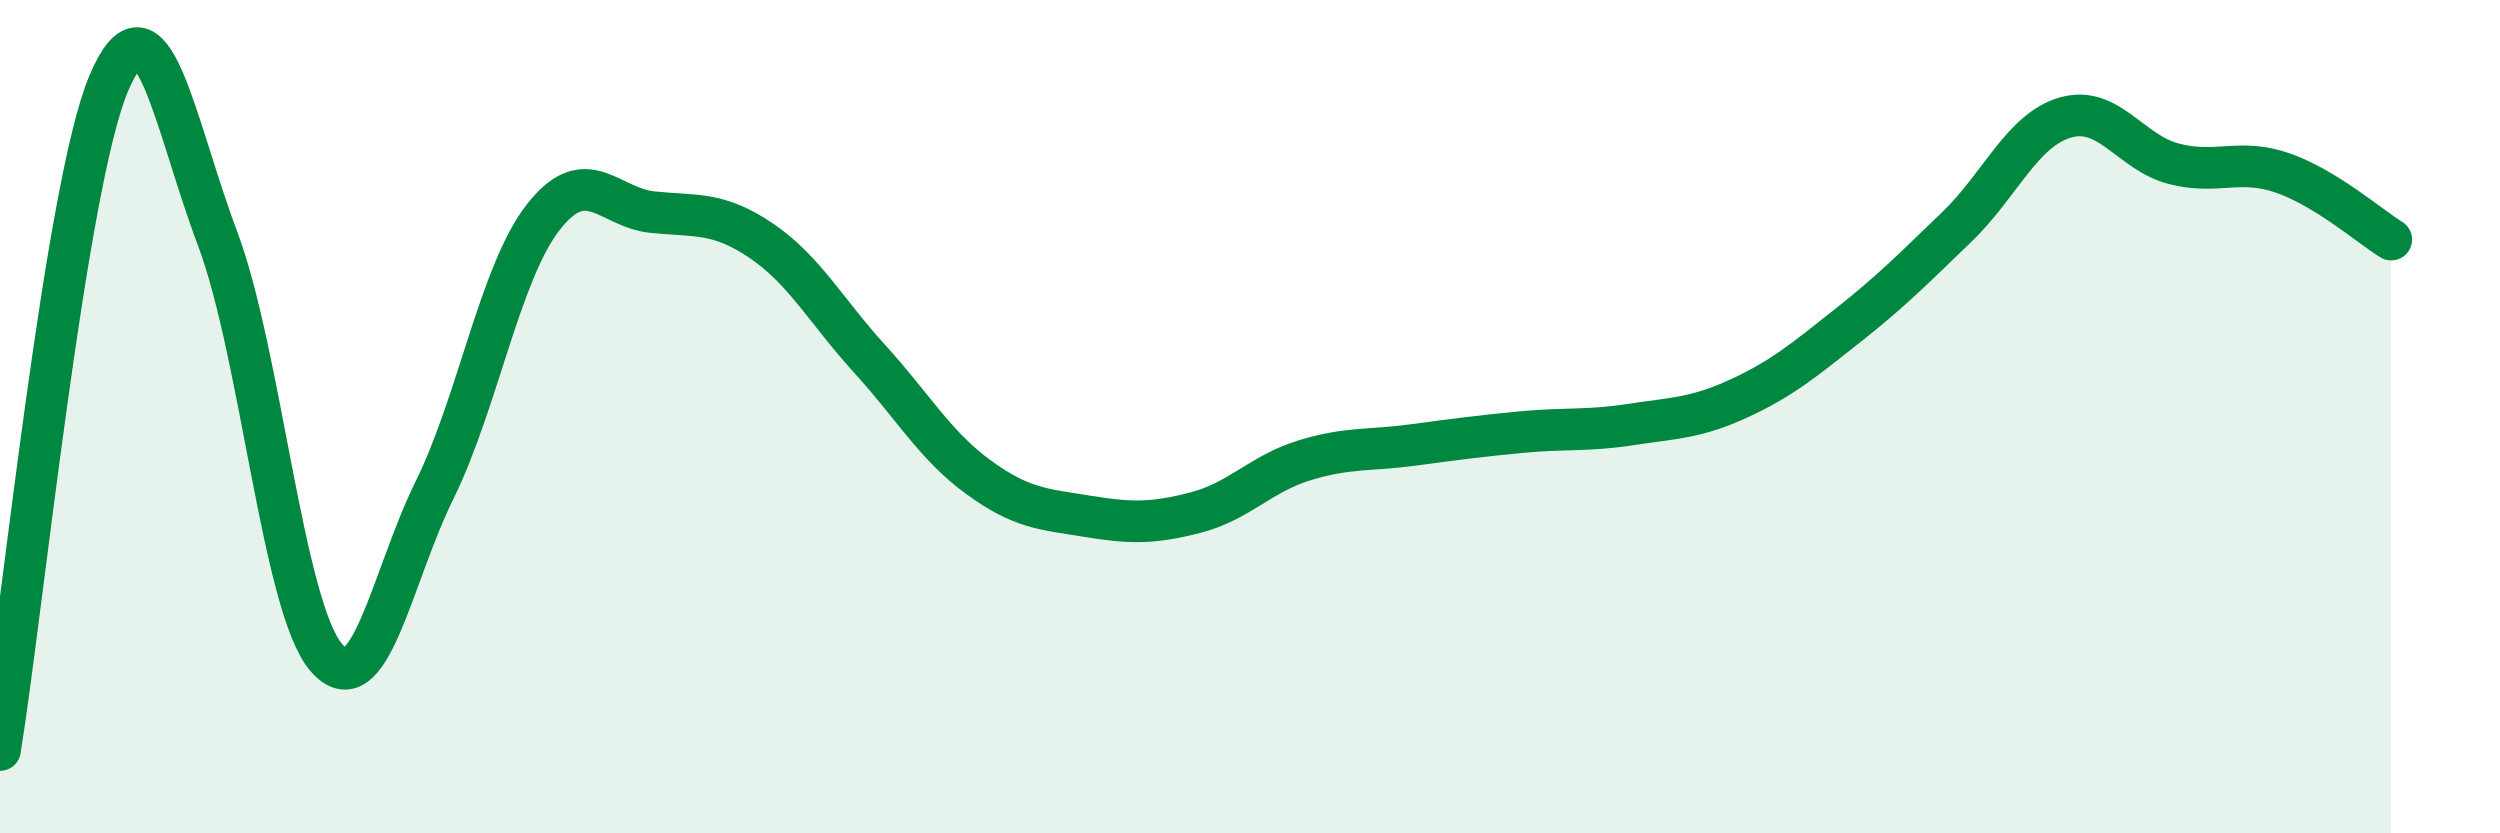
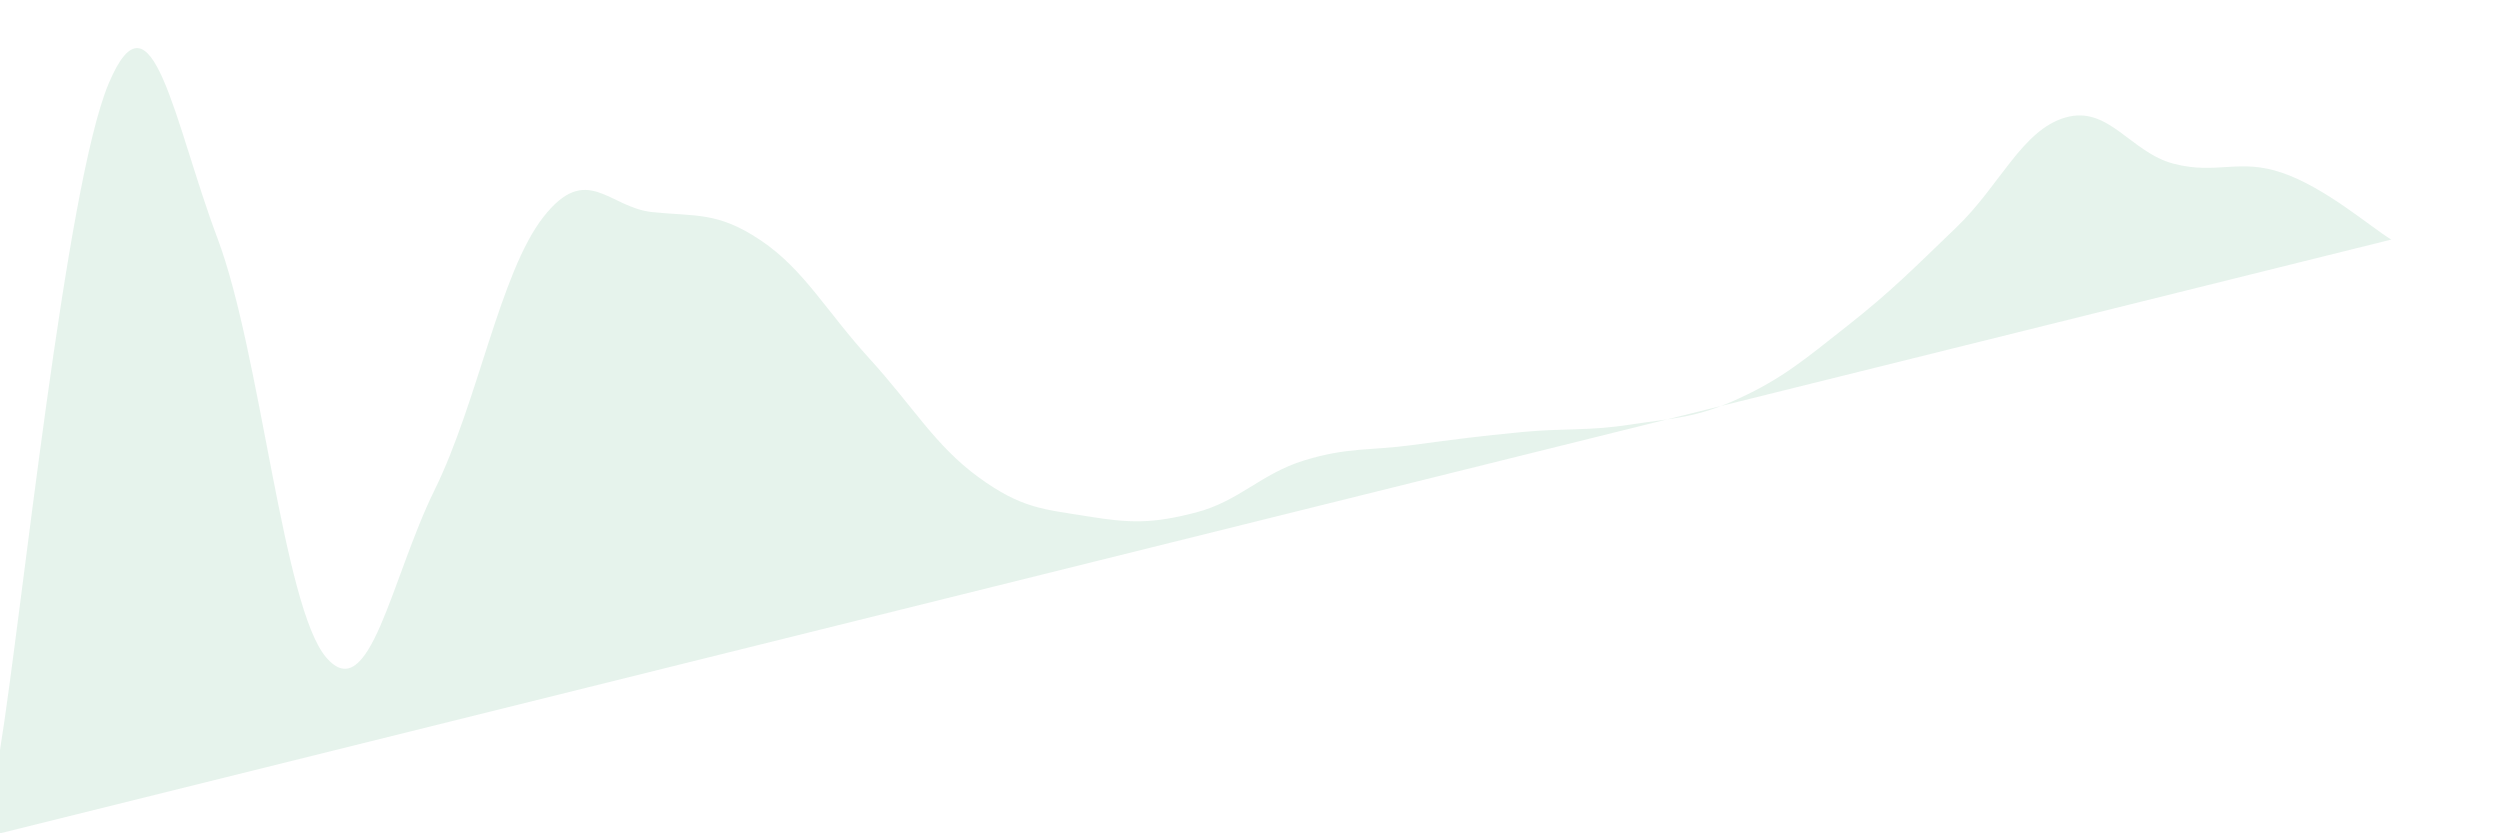
<svg xmlns="http://www.w3.org/2000/svg" width="60" height="20" viewBox="0 0 60 20">
-   <path d="M 0,18 C 0.52,14.8 1.57,4.46 2.61,2 C 3.65,-0.46 4.18,2.96 5.22,5.72 C 6.26,8.48 6.79,14.57 7.83,15.78 C 8.87,16.99 9.39,13.87 10.43,11.76 C 11.47,9.65 12,6.54 13.04,5.21 C 14.08,3.88 14.61,4.98 15.65,5.09 C 16.69,5.2 17.22,5.07 18.26,5.77 C 19.3,6.47 19.83,7.47 20.87,8.61 C 21.91,9.75 22.44,10.69 23.48,11.45 C 24.52,12.21 25.05,12.22 26.09,12.39 C 27.13,12.56 27.66,12.57 28.7,12.3 C 29.74,12.03 30.26,11.37 31.3,11.05 C 32.34,10.73 32.87,10.82 33.91,10.68 C 34.95,10.54 35.48,10.47 36.52,10.37 C 37.56,10.27 38.09,10.35 39.13,10.19 C 40.17,10.03 40.7,10.04 41.74,9.56 C 42.78,9.08 43.31,8.63 44.35,7.81 C 45.39,6.99 45.92,6.45 46.96,5.45 C 48,4.45 48.53,3.12 49.57,2.82 C 50.61,2.52 51.13,3.66 52.17,3.93 C 53.21,4.2 53.74,3.79 54.78,4.15 C 55.82,4.51 56.87,5.43 57.39,5.75L57.39 20L0 20Z" fill="#008740" opacity="0.1" stroke-linecap="round" stroke-linejoin="round" />
-   <path d="M 0,18 C 0.52,14.8 1.57,4.46 2.61,2 C 3.65,-0.46 4.18,2.96 5.22,5.72 C 6.26,8.48 6.79,14.57 7.83,15.78 C 8.87,16.99 9.39,13.87 10.43,11.76 C 11.47,9.65 12,6.54 13.04,5.21 C 14.08,3.88 14.61,4.98 15.65,5.09 C 16.69,5.2 17.22,5.07 18.26,5.77 C 19.3,6.47 19.83,7.47 20.87,8.61 C 21.91,9.75 22.44,10.69 23.48,11.45 C 24.52,12.21 25.05,12.22 26.09,12.39 C 27.13,12.56 27.66,12.57 28.7,12.3 C 29.74,12.03 30.26,11.37 31.3,11.05 C 32.34,10.73 32.87,10.82 33.91,10.68 C 34.95,10.54 35.48,10.47 36.52,10.37 C 37.56,10.27 38.09,10.35 39.13,10.19 C 40.17,10.03 40.7,10.04 41.74,9.56 C 42.78,9.08 43.31,8.63 44.35,7.81 C 45.39,6.99 45.92,6.45 46.96,5.45 C 48,4.45 48.53,3.12 49.57,2.82 C 50.61,2.52 51.13,3.66 52.17,3.93 C 53.21,4.2 53.74,3.79 54.78,4.15 C 55.82,4.51 56.87,5.43 57.39,5.75" stroke="#008740" stroke-width="1" fill="none" stroke-linecap="round" stroke-linejoin="round" />
+   <path d="M 0,18 C 0.52,14.8 1.57,4.46 2.61,2 C 3.65,-0.46 4.18,2.96 5.22,5.72 C 6.26,8.48 6.79,14.57 7.83,15.78 C 8.87,16.99 9.39,13.87 10.43,11.76 C 11.47,9.65 12,6.54 13.04,5.21 C 14.08,3.88 14.61,4.98 15.65,5.09 C 16.69,5.2 17.22,5.07 18.26,5.77 C 19.3,6.47 19.83,7.47 20.87,8.61 C 21.91,9.75 22.44,10.69 23.48,11.45 C 24.52,12.21 25.05,12.22 26.09,12.39 C 27.13,12.56 27.66,12.57 28.7,12.3 C 29.74,12.03 30.26,11.37 31.3,11.05 C 32.34,10.73 32.87,10.82 33.91,10.68 C 34.95,10.54 35.48,10.47 36.52,10.37 C 37.56,10.27 38.09,10.35 39.13,10.19 C 40.17,10.03 40.7,10.04 41.74,9.56 C 42.78,9.08 43.31,8.63 44.35,7.81 C 45.39,6.99 45.92,6.45 46.96,5.45 C 48,4.45 48.53,3.12 49.57,2.82 C 50.61,2.52 51.13,3.66 52.17,3.93 C 53.21,4.2 53.74,3.79 54.78,4.15 C 55.82,4.51 56.87,5.43 57.39,5.75L0 20Z" fill="#008740" opacity="0.1" stroke-linecap="round" stroke-linejoin="round" />
</svg>